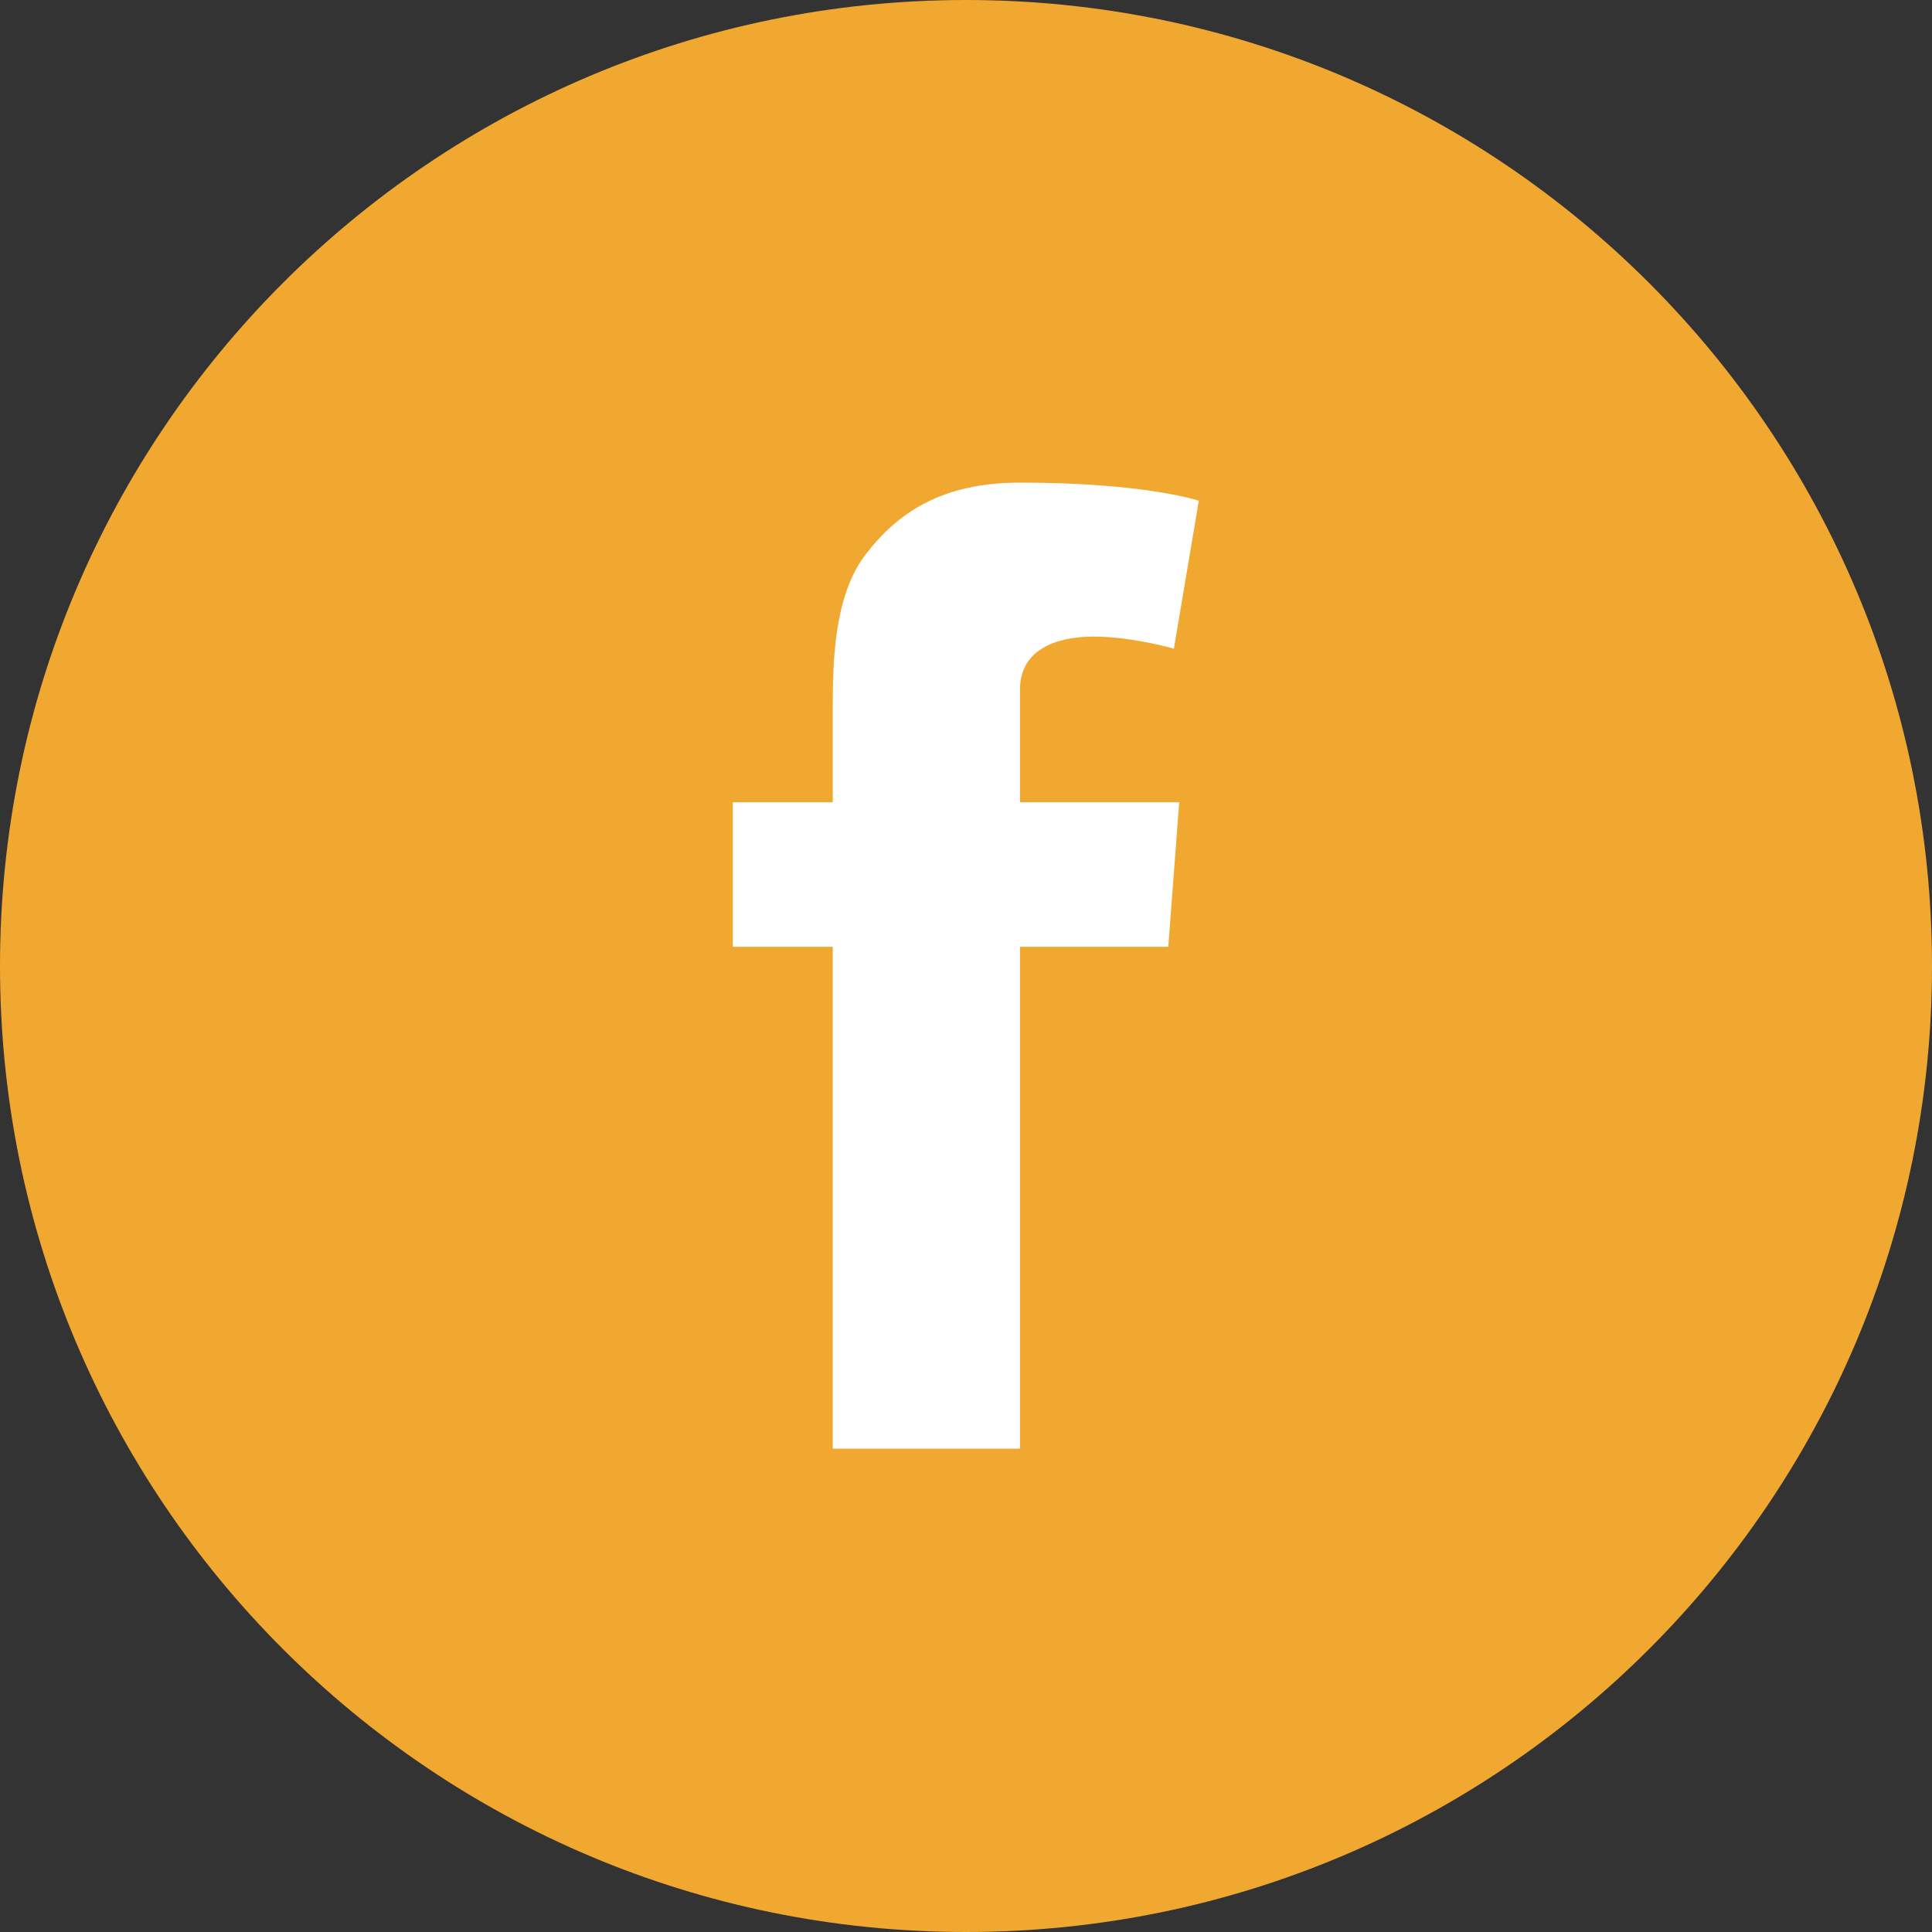
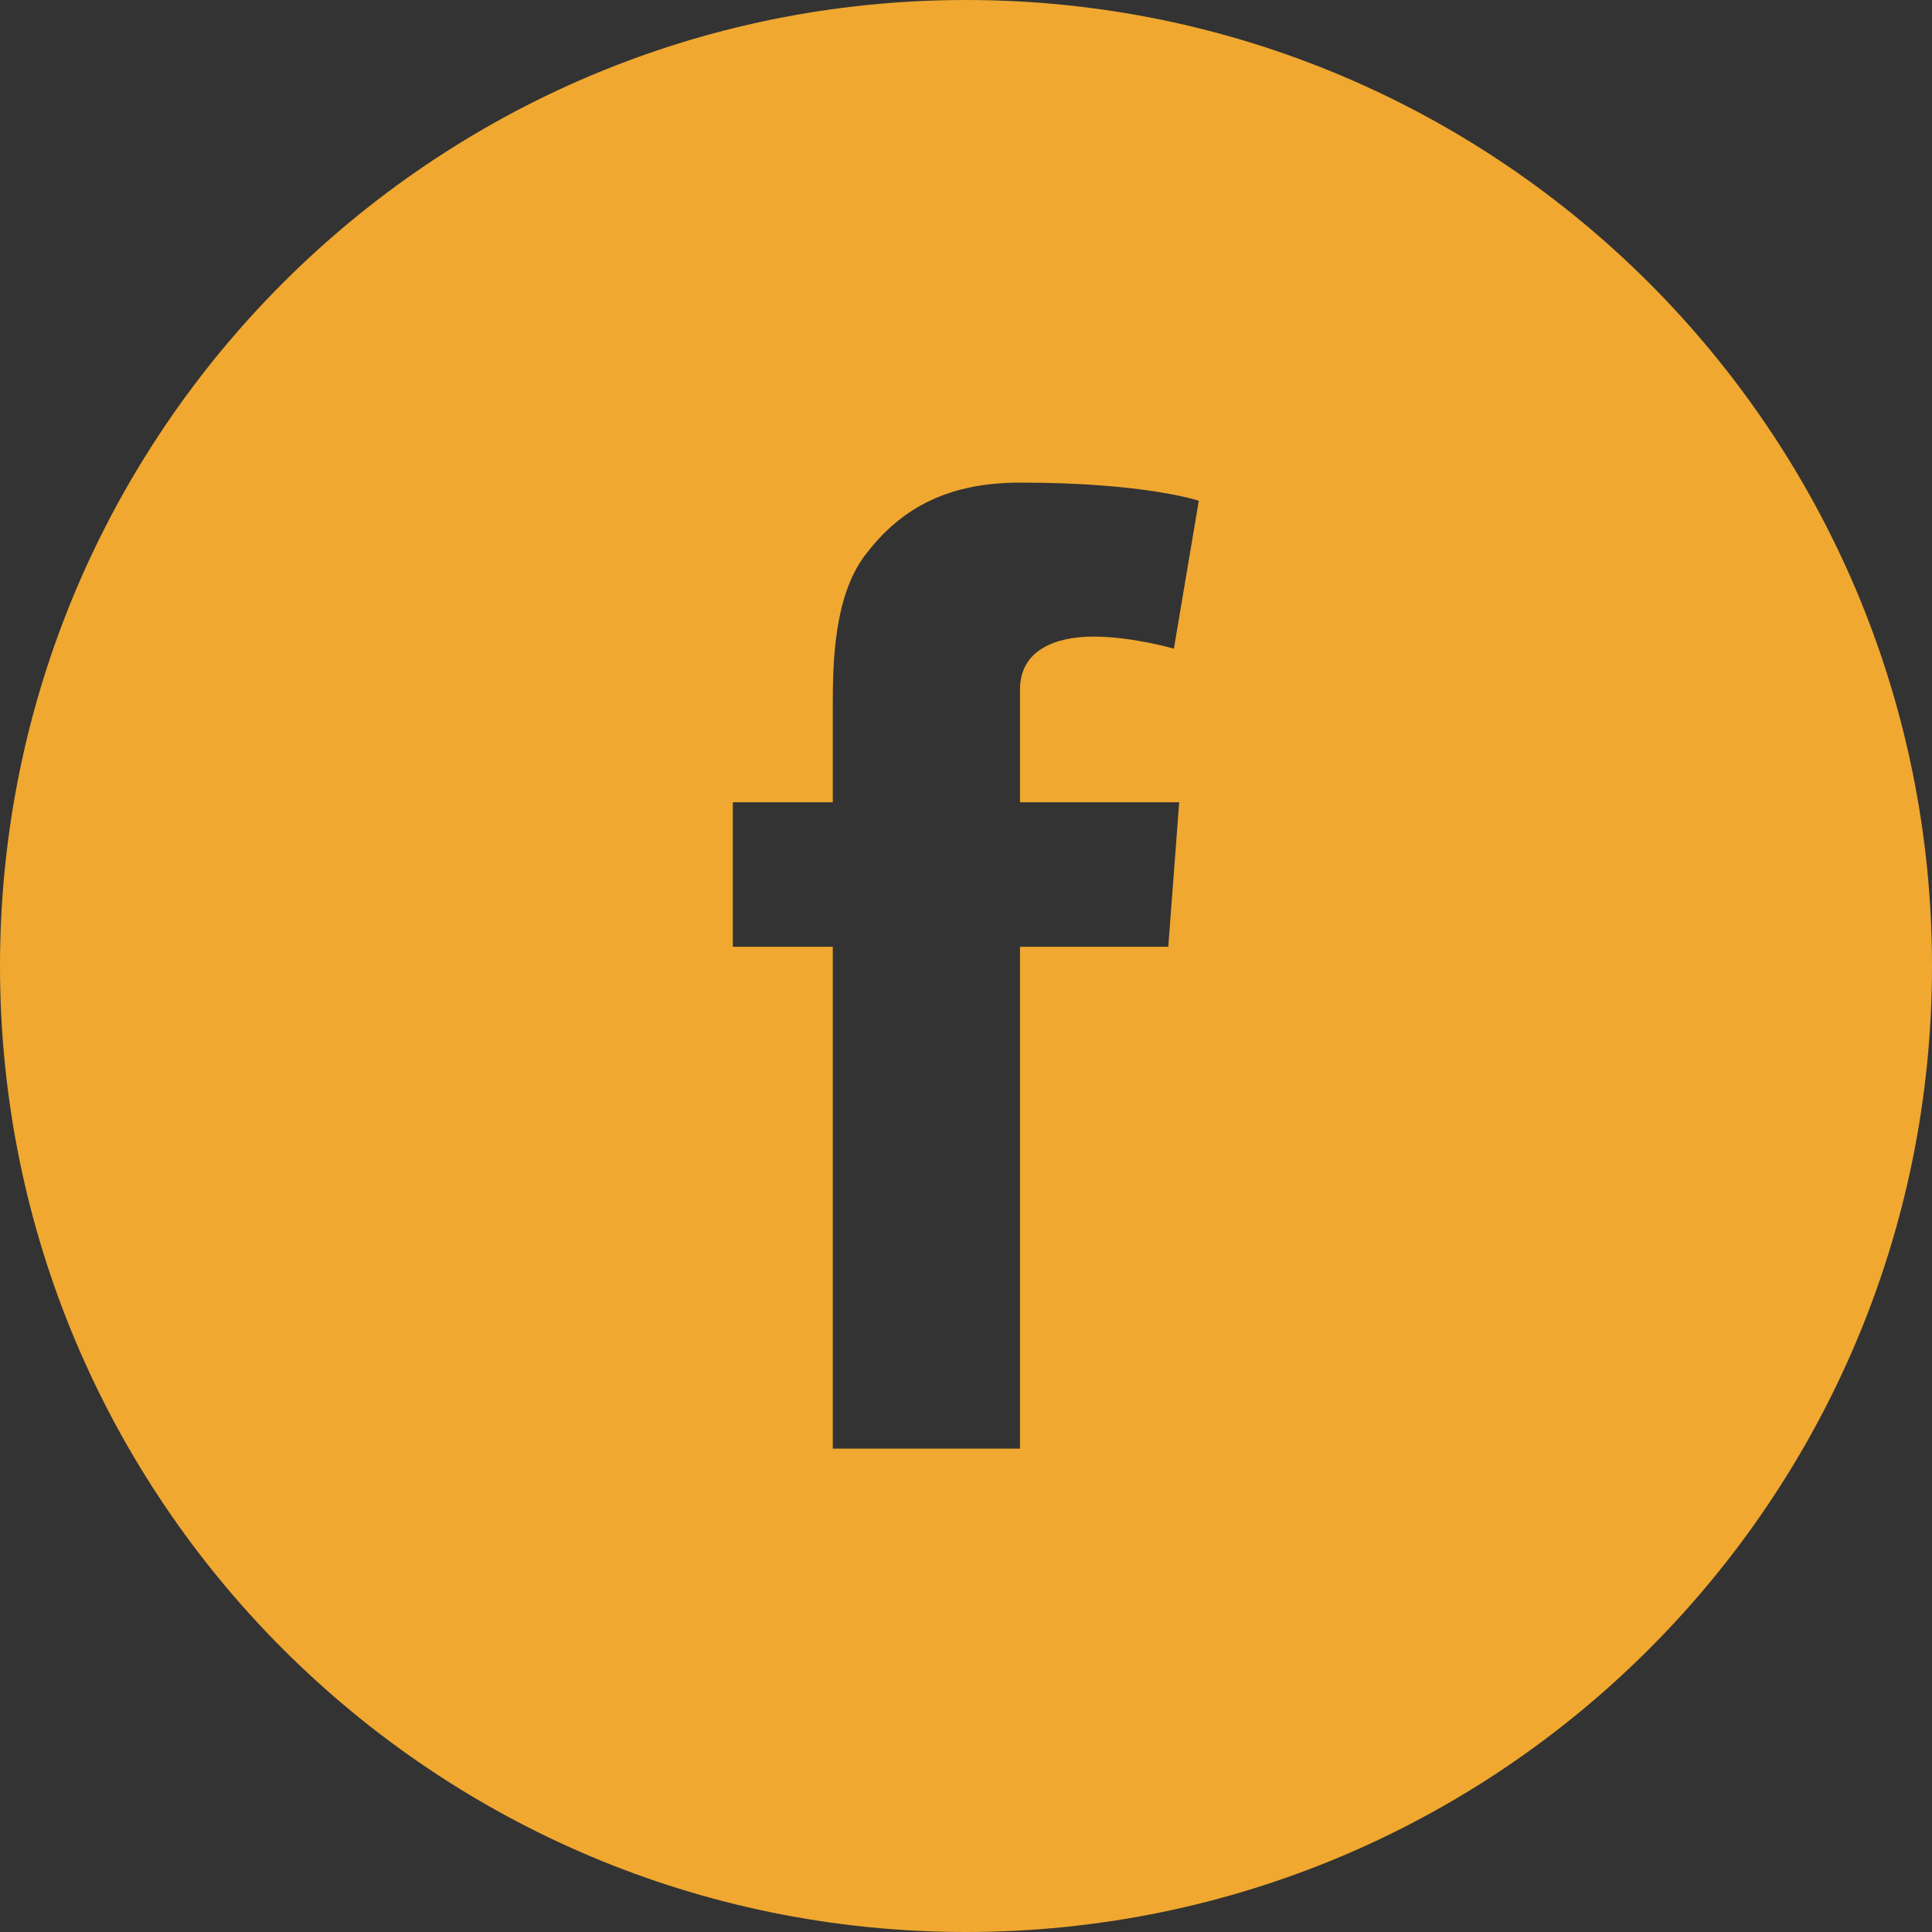
<svg xmlns="http://www.w3.org/2000/svg" width="20" height="20" viewBox="0 0 20 20" fill="none">
  <rect x="0" y="0" width="20" height="20" fill="#333333" stroke="none" />
-   <rect x="5" y="3" width="11" height="13" fill="white" />
  <path d="M10 0C4.477 0 0 4.477 0 10C0 15.523 4.477 20 10 20C15.523 20 20 15.523 20 10C20 4.477 15.523 0 10 0ZM12.207 8.305L12.094 9.801H10.559V14.996H8.621V9.801H7.586V8.305H8.621V7.301C8.621 6.859 8.633 6.176 8.953 5.75C9.293 5.301 9.758 4.996 10.559 4.996C11.863 4.996 12.41 5.184 12.41 5.184L12.152 6.715C12.152 6.715 11.723 6.59 11.32 6.59C10.918 6.59 10.559 6.734 10.559 7.137V8.305H12.207Z" fill="#F0A830" />
</svg>